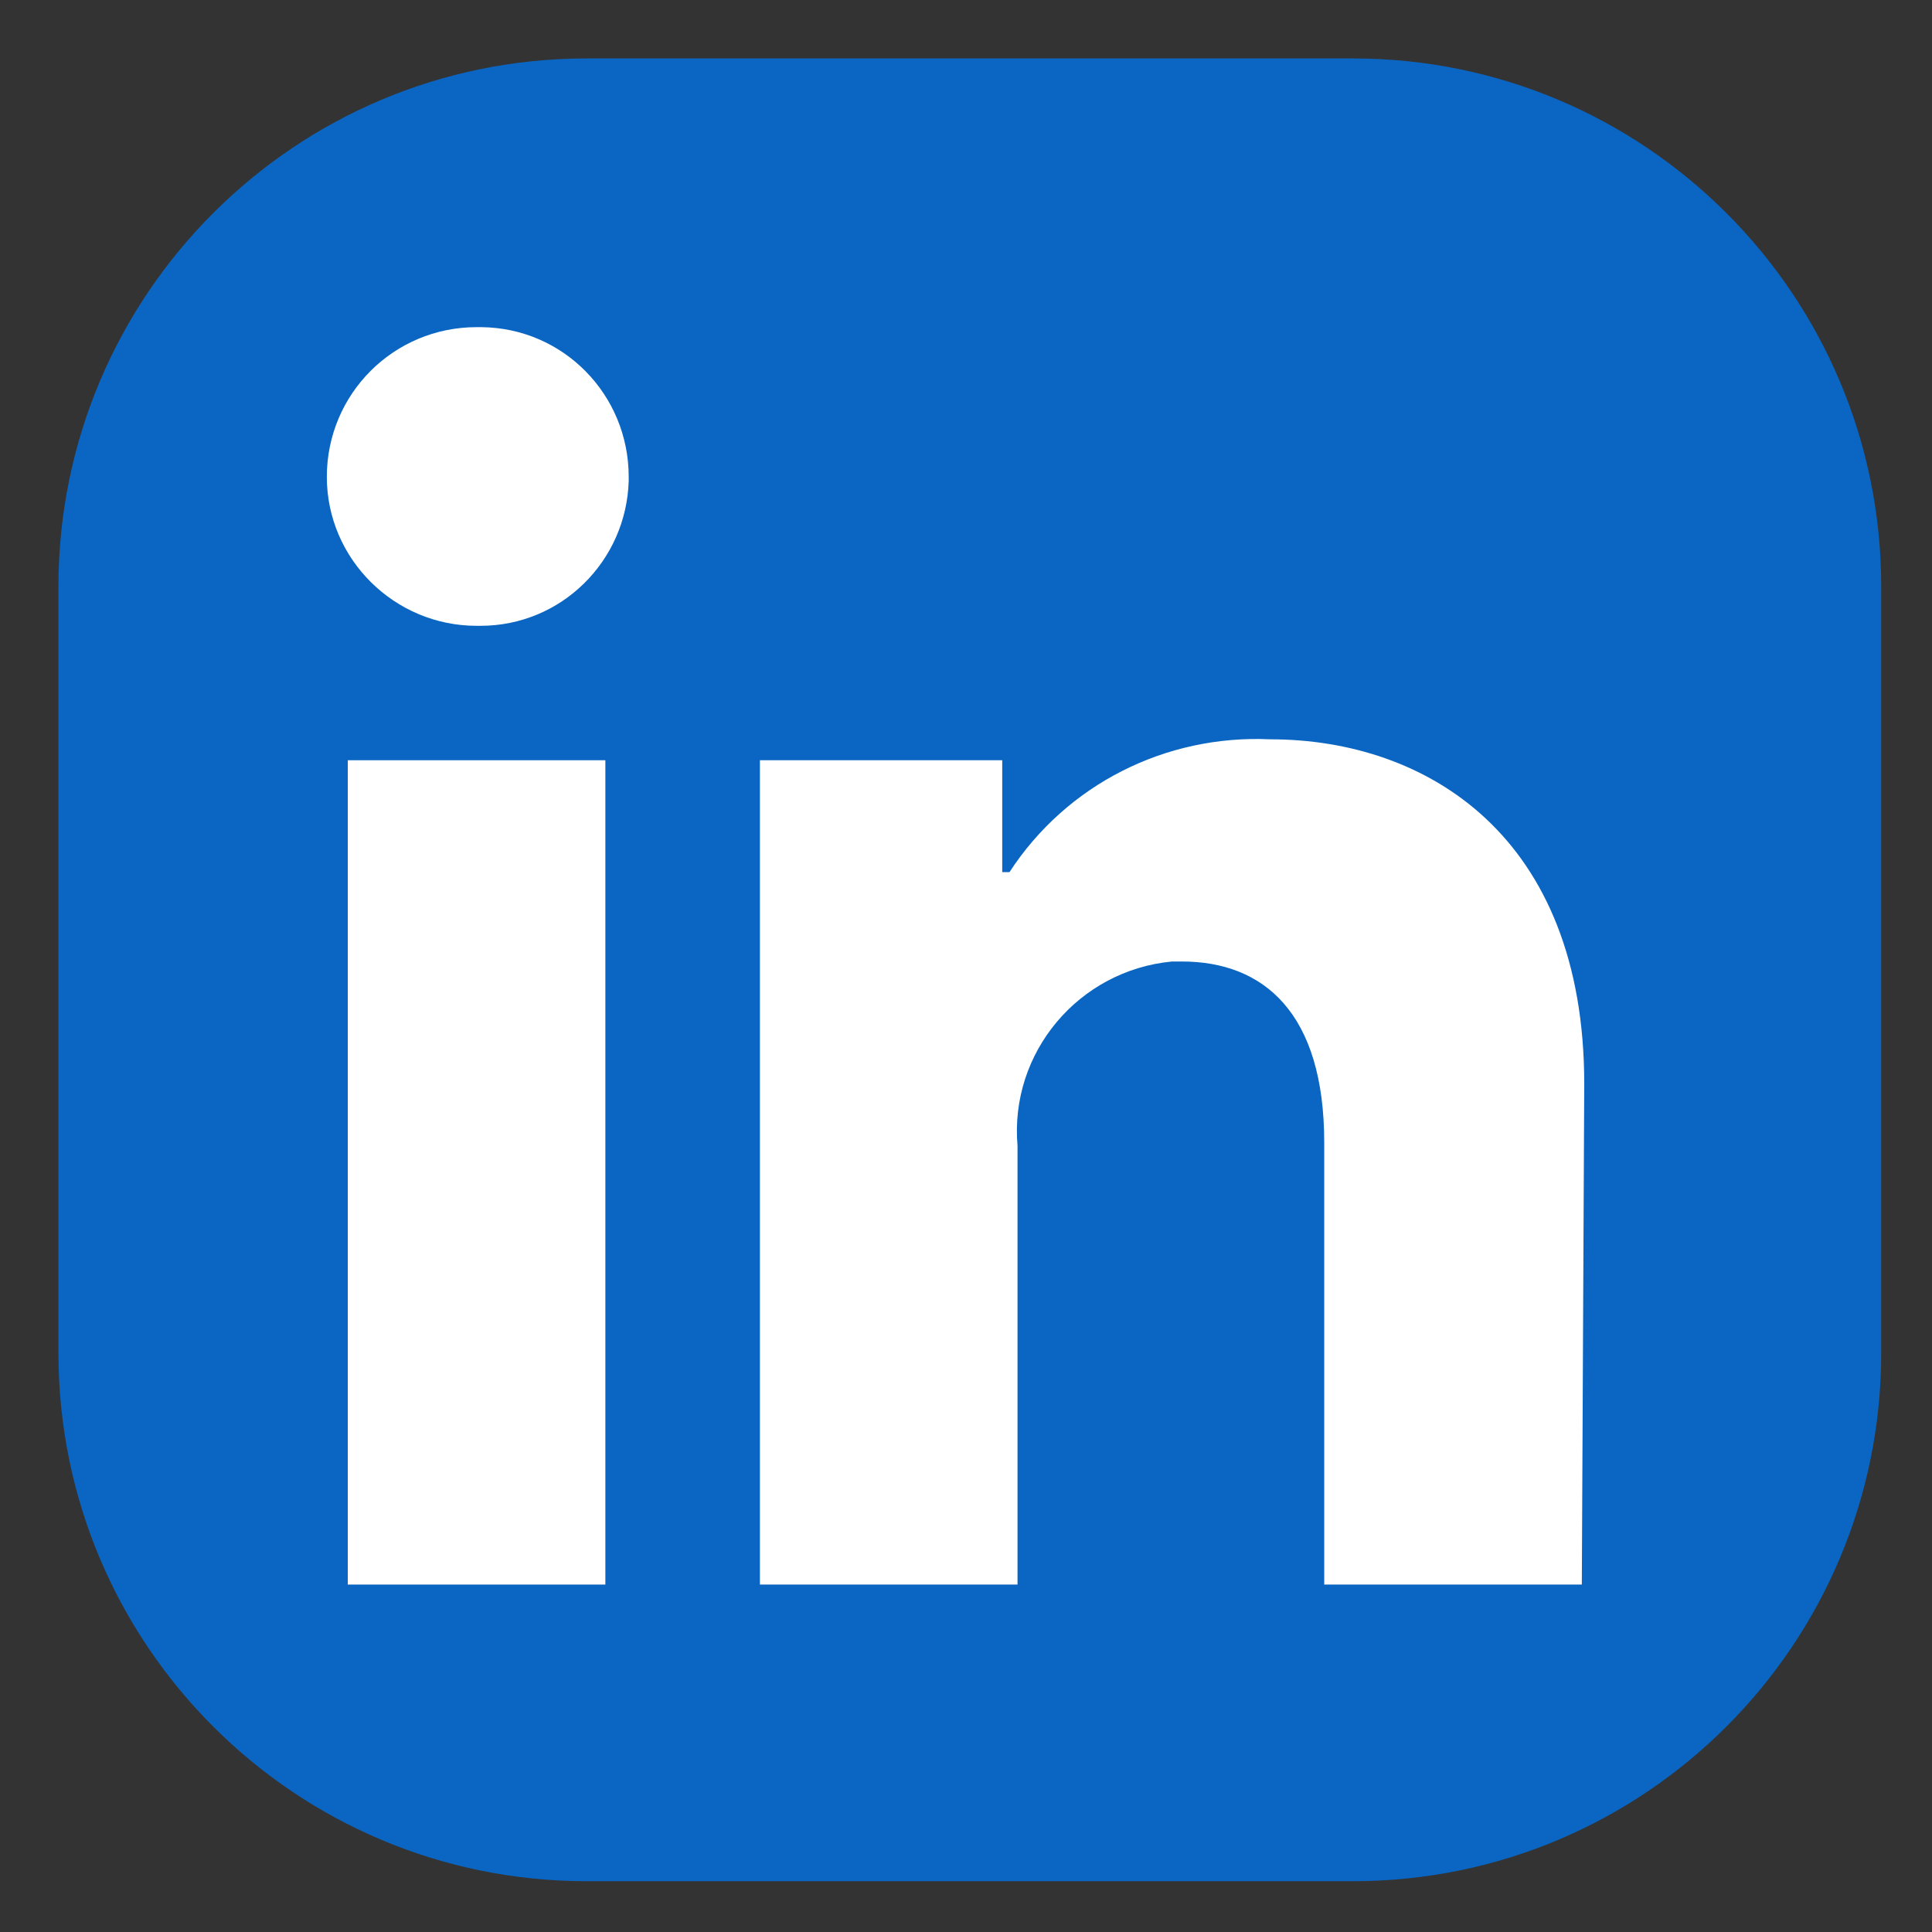
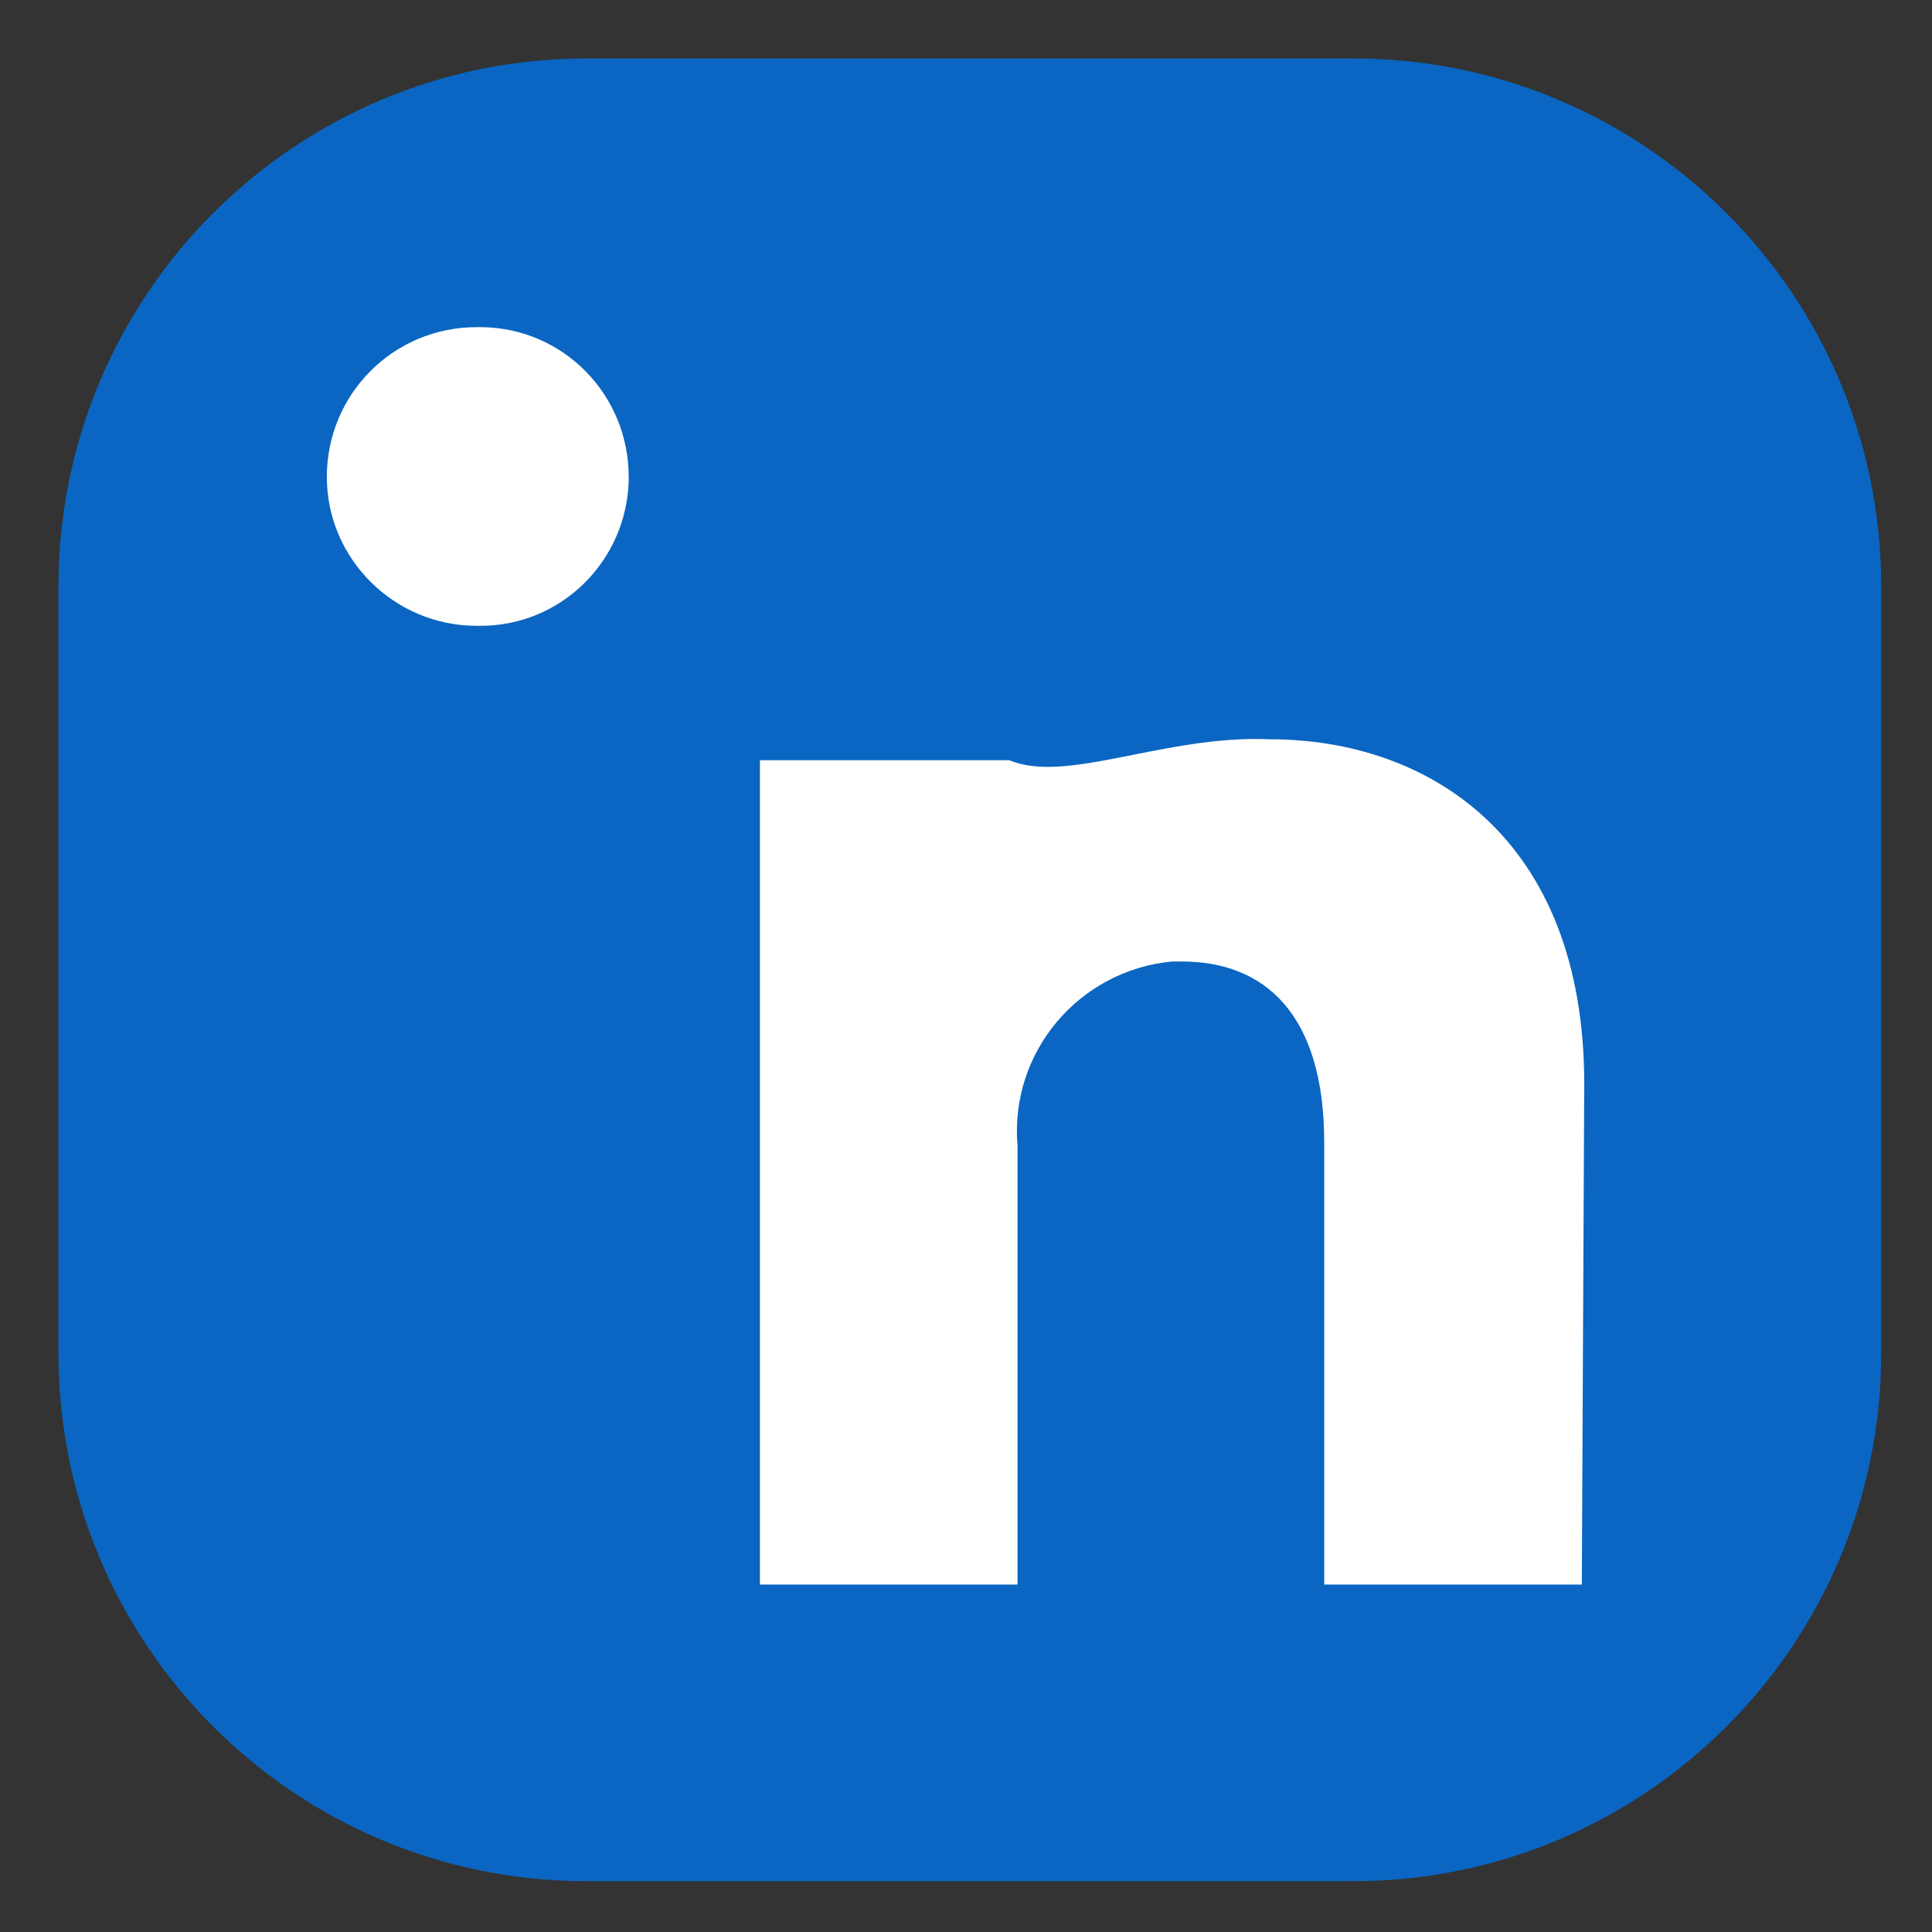
<svg xmlns="http://www.w3.org/2000/svg" version="1.1" id="Слой_1" x="0px" y="0px" viewBox="0 0 24 24" style="enable-background:new 0 0 24 24;" xml:space="preserve">
  <rect x="0" y="0" width="24" height="24" fill="#333333" stroke="none" />
  <style type="text/css"> .st0{fill:#0A66C2;} .st1{fill:#FFFFFF;} </style>
  <path class="st0" d="M16.808,23.369H7.287c-3.623,0-6.561-2.937-6.561-6.561V7.287 c0-3.623,2.937-6.561,6.561-6.561h9.521c3.623,0,6.561,2.937,6.561,6.561v9.521 C23.369,20.431,20.431,23.369,16.808,23.369z" />
-   <rect x="4.32" y="9.444" class="st1" width="3.2" height="10.24" />
  <path class="st1" d="M7.81,5.924v0.05c-0.03,1-0.84,1.8-1.84,1.8H5.92 c-1.02,0-1.86-0.83-1.86-1.85c0-1.03,0.83-1.86,1.86-1.86h0.06 C7,4.074,7.81,4.904,7.81,5.924z" />
-   <path class="st1" d="M19.68,13.464l-0.03,6.22h-3.2v-5.49c0-1.61-0.75-2.25-1.77-2.25 h-0.12c-1.16,0.11-2.02,1.13-1.92,2.29v5.45H9.44V9.444h3.01v1.39 h0.09C13.25,9.744,14.48,9.124,15.78,9.184 C17.72,9.184,19.68,10.384,19.68,13.464z" />
+   <path class="st1" d="M19.68,13.464l-0.03,6.22h-3.2v-5.49c0-1.61-0.75-2.25-1.77-2.25 h-0.12c-1.16,0.11-2.02,1.13-1.92,2.29v5.45H9.44V9.444h3.01h0.09C13.25,9.744,14.48,9.124,15.78,9.184 C17.72,9.184,19.68,10.384,19.68,13.464z" />
</svg>